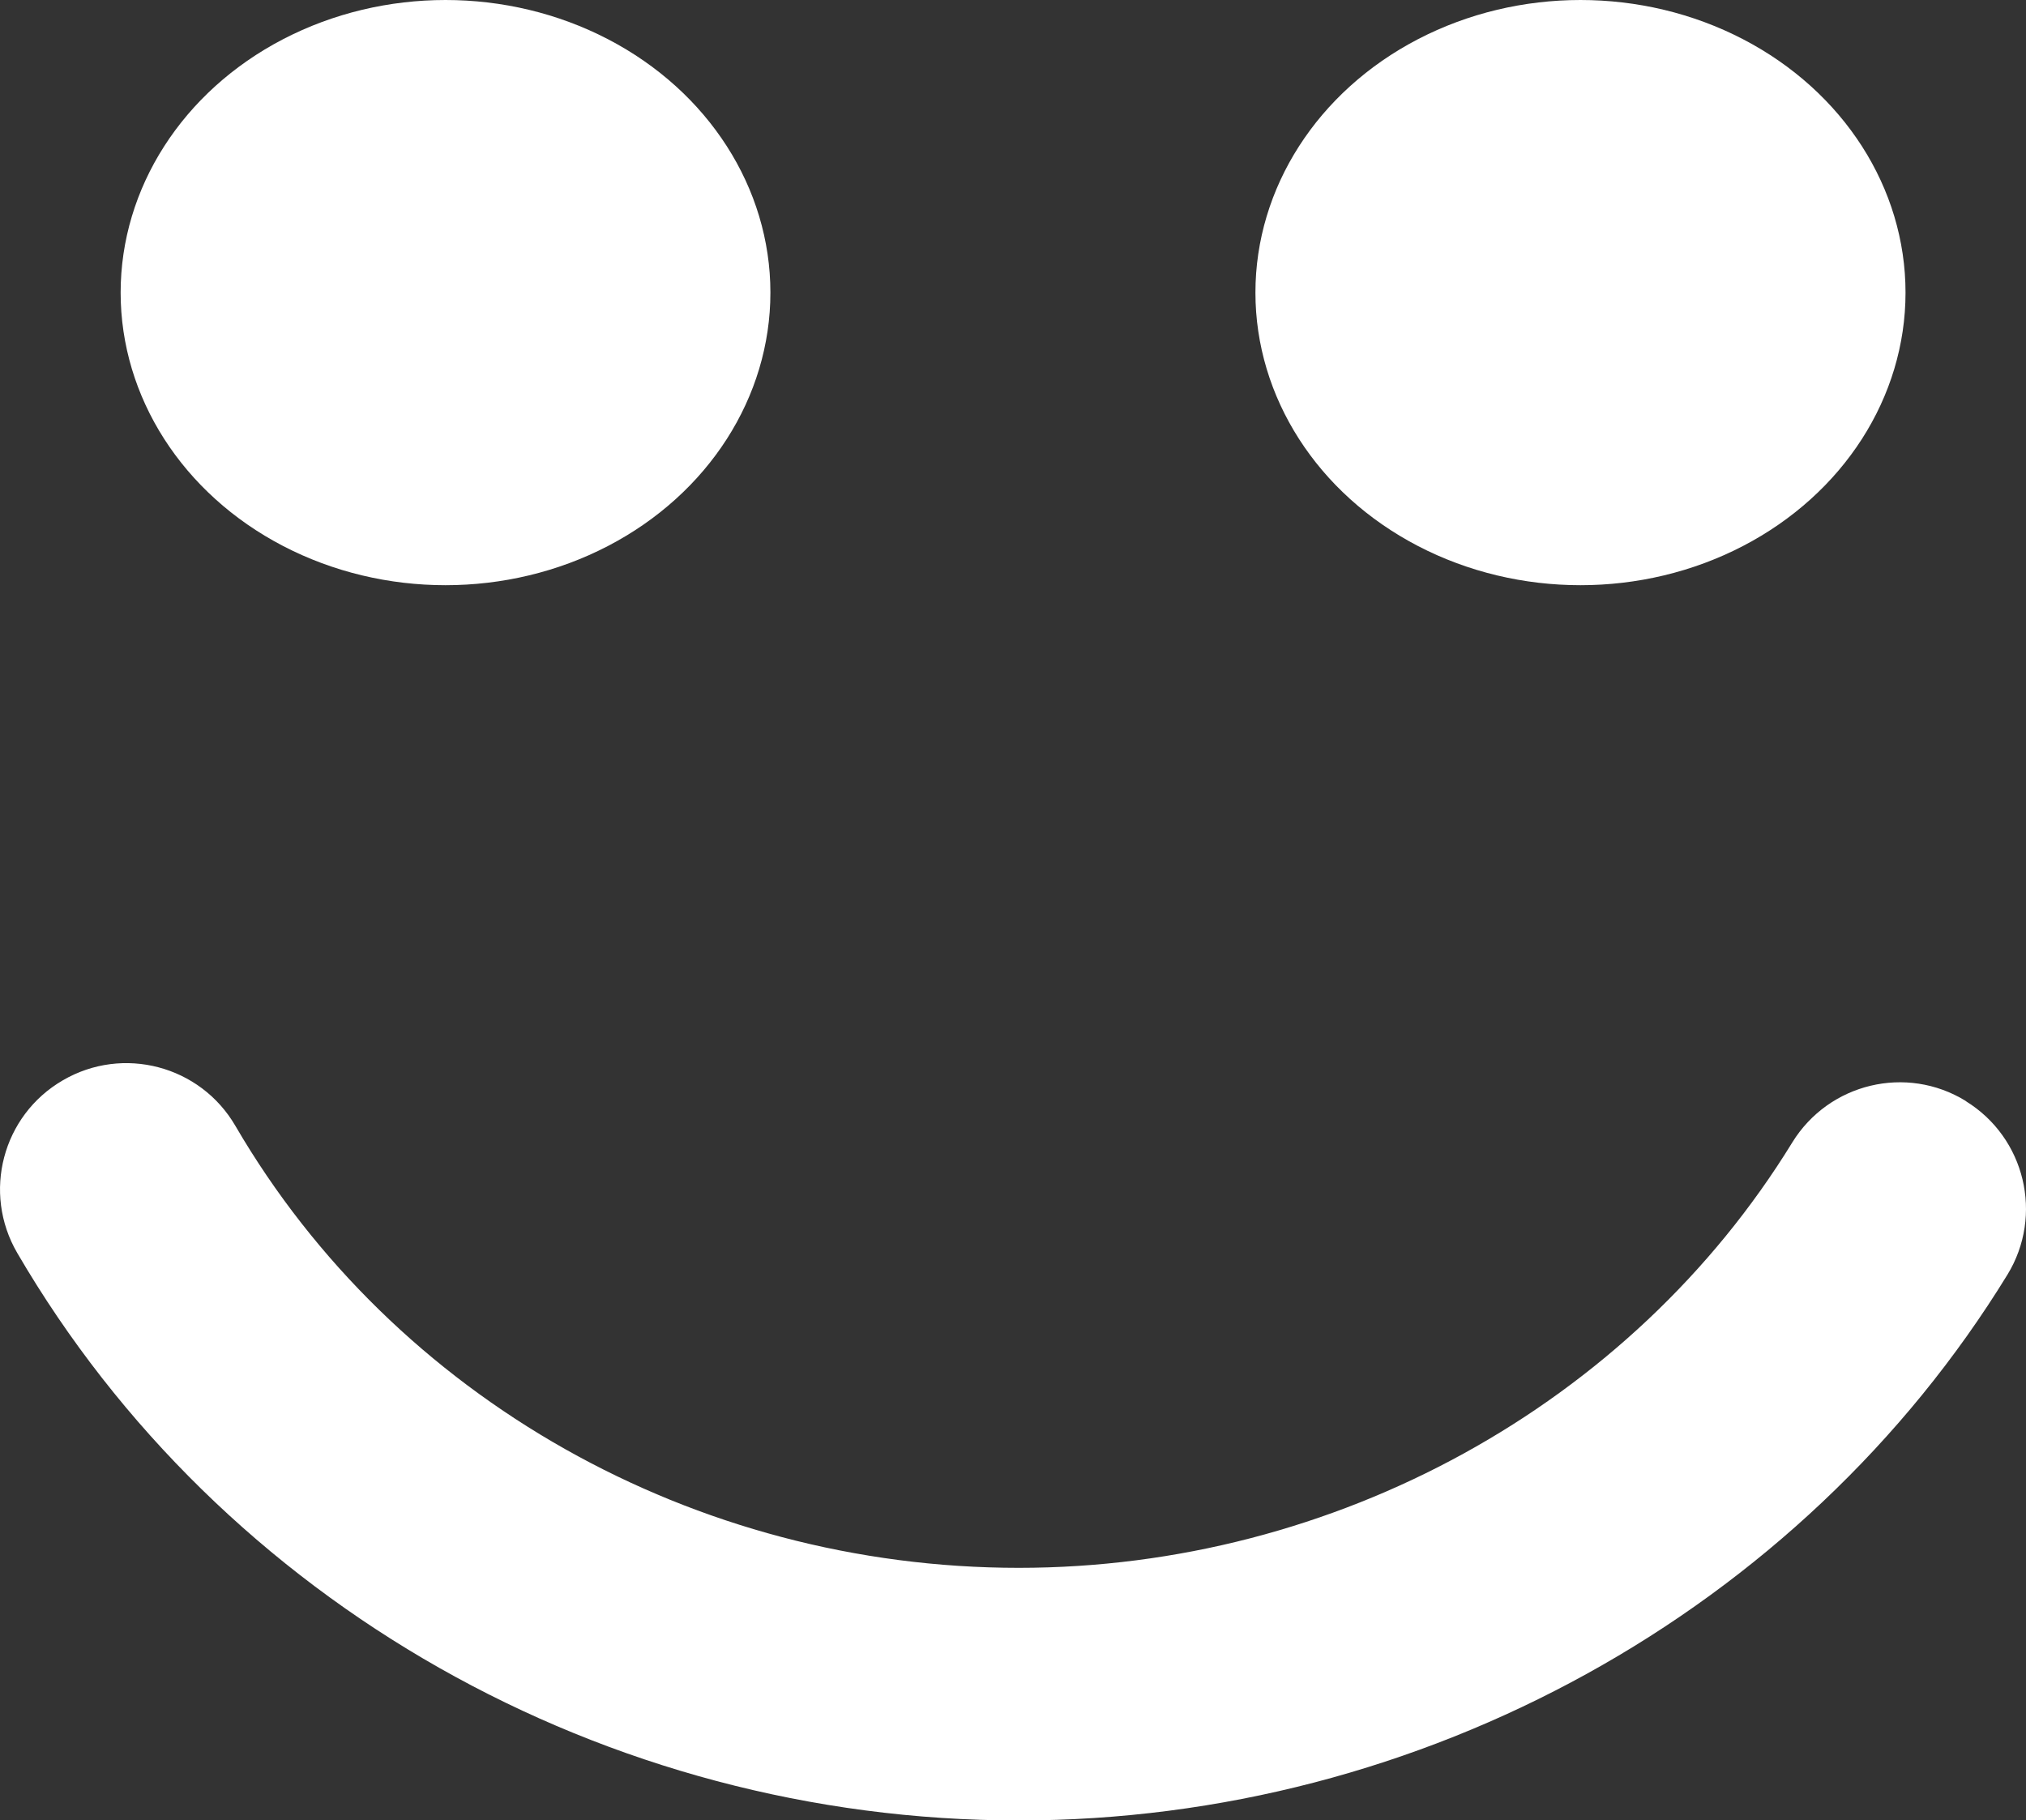
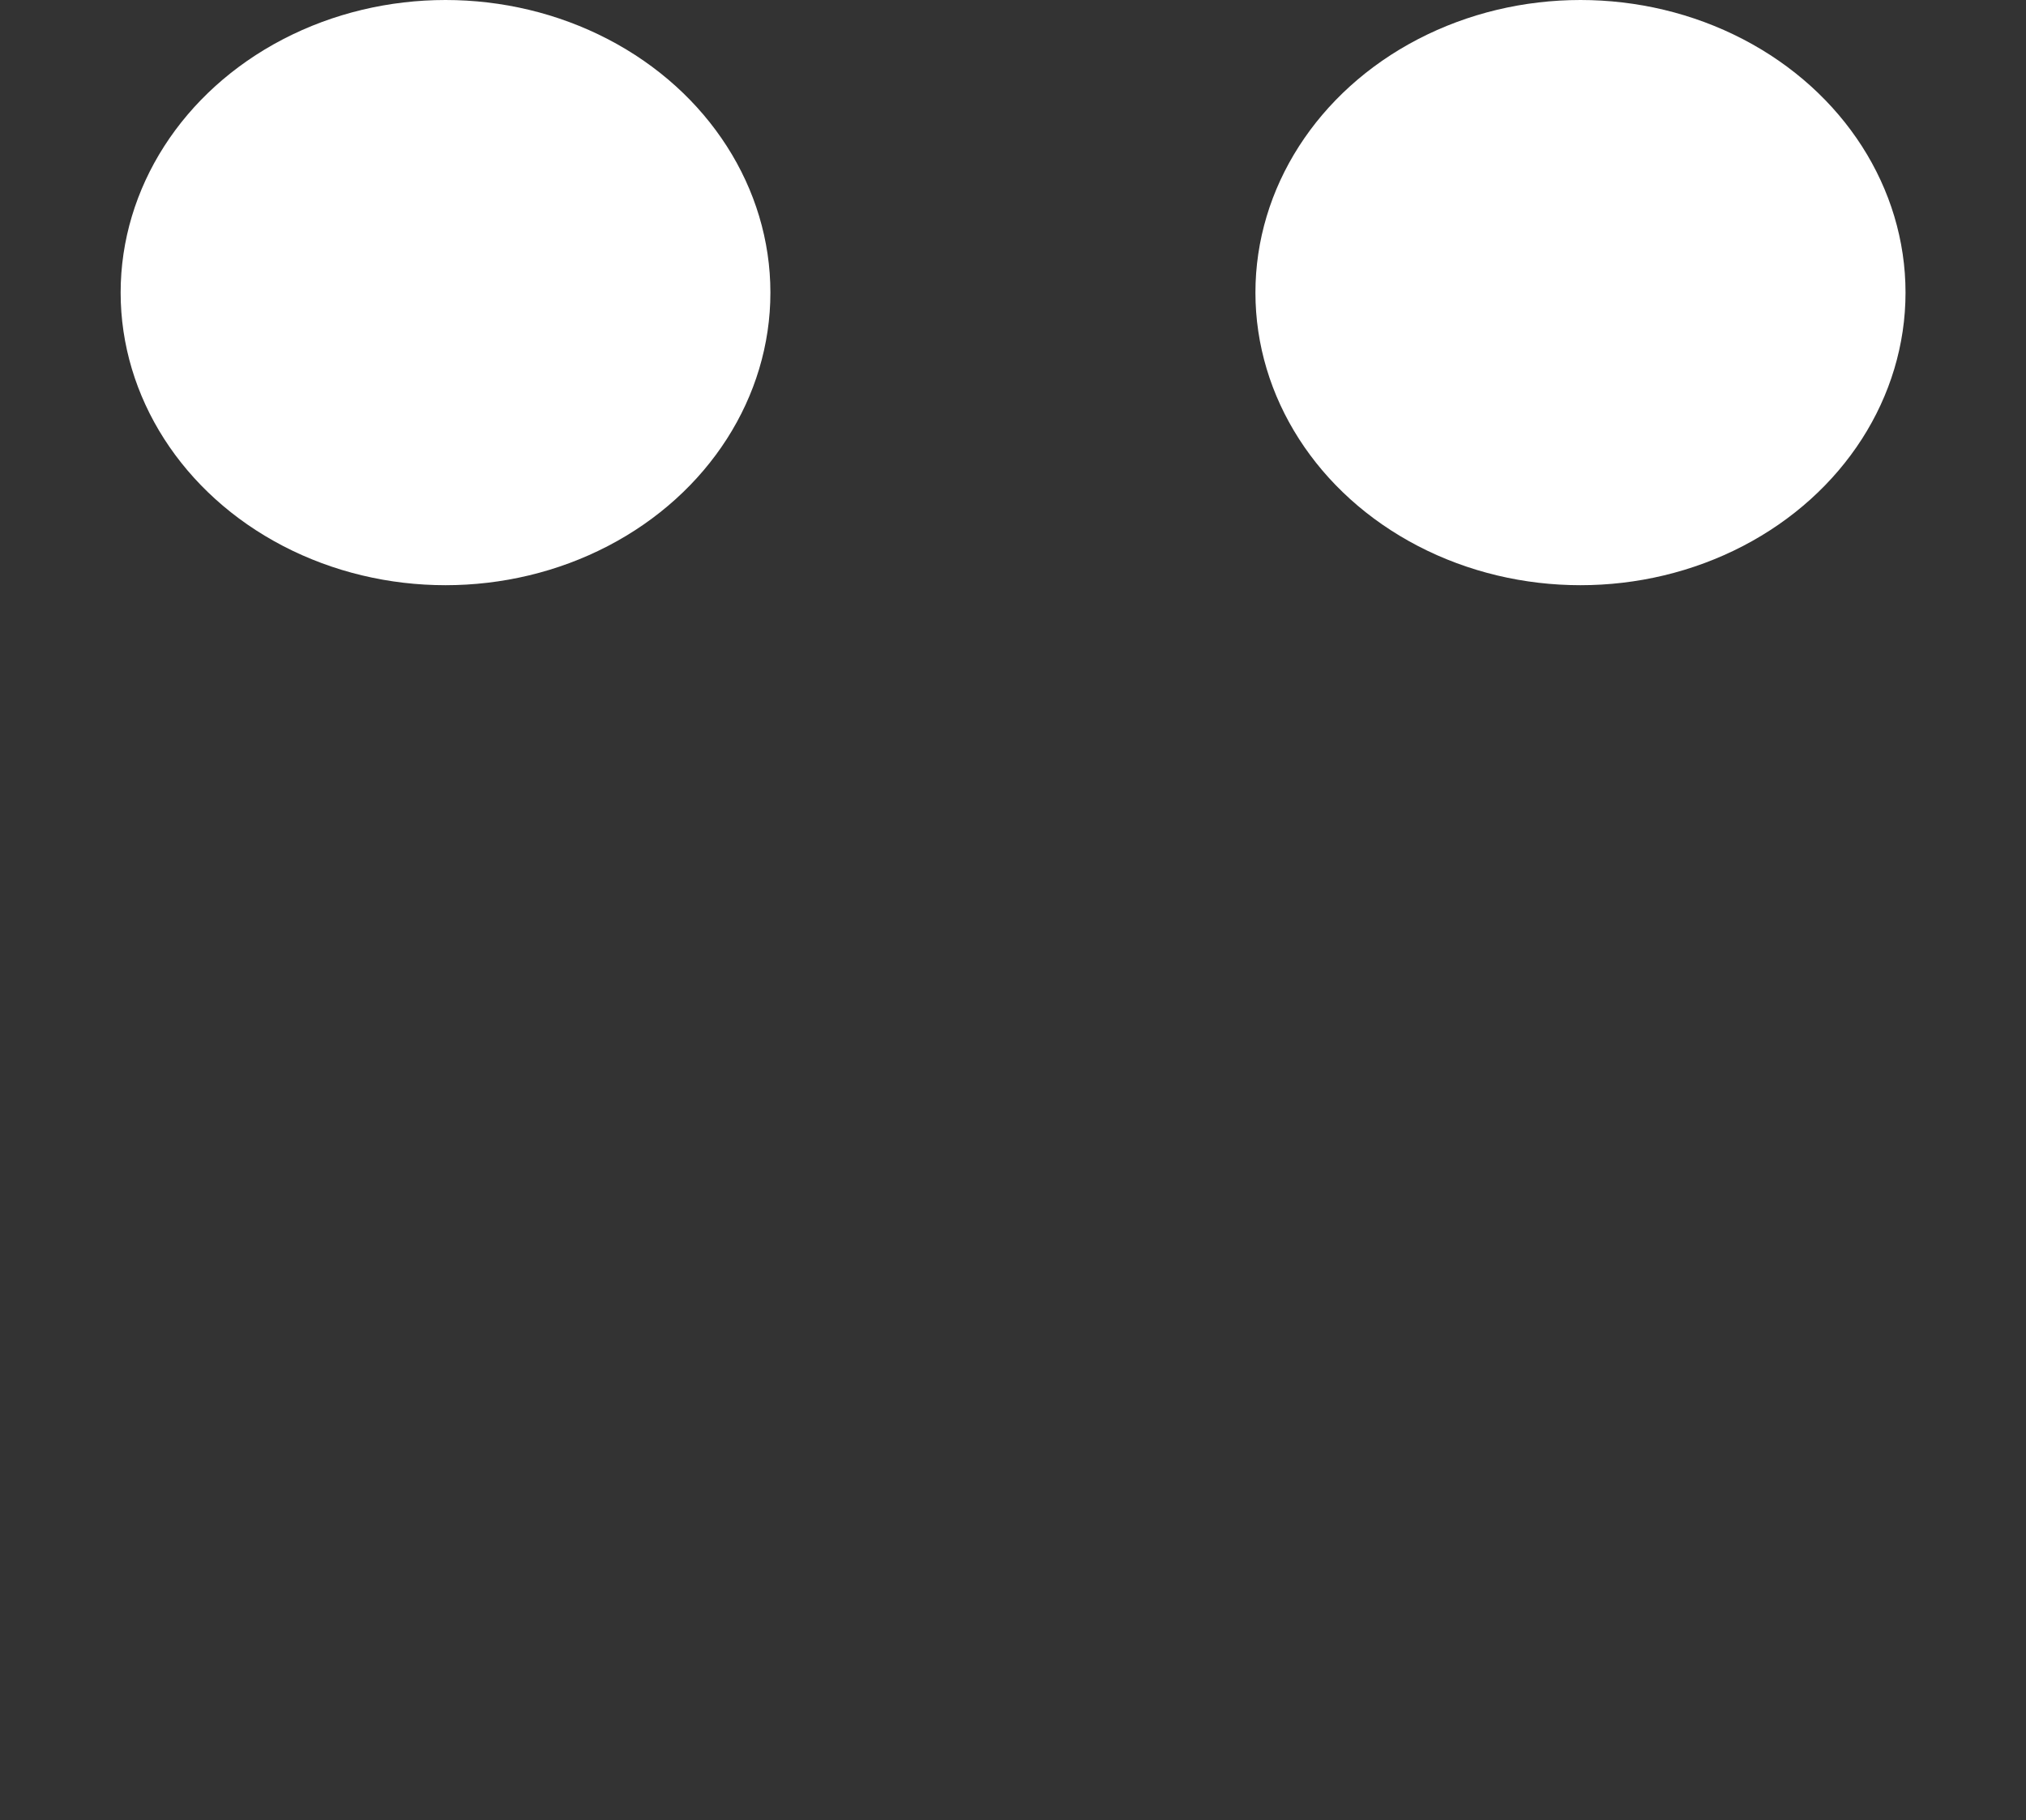
<svg xmlns="http://www.w3.org/2000/svg" xmlns:ns1="http://www.inkscape.org/namespaces/inkscape" xmlns:ns2="http://sodipodi.sourceforge.net/DTD/sodipodi-0.dtd" width="12.31mm" height="11.061mm" viewBox="0 0 12.31 11.061" version="1.1" id="svg845" ns1:version="0.92.4 (5da689c313, 2019-01-14)" ns2:docname="icon-smile.svg">
  <rect x="0" y="0" width="12.31" height="11.061" fill="#333333" stroke="none" />
  <defs id="defs839" />
  <ns2:namedview id="base" pagecolor="#ffffff" bordercolor="#666666" borderopacity="1.0" ns1:pageopacity="0.0" ns1:pageshadow="2" ns1:zoom="3.959798" ns1:cx="-49.343799" ns1:cy="32.614475" ns1:document-units="mm" ns1:current-layer="layer1" showgrid="false" ns1:window-width="1920" ns1:window-height="1001" ns1:window-x="-9" ns1:window-y="146" ns1:window-maximized="1" />
  <g ns1:label="Ebene 1" ns1:groupmode="layer" id="layer1" transform="translate(-140.547,-136.506)">
    <ellipse cx="143.254" cy="138.284" rx="1.974" ry="1.778" id="ellipse6-9" style="stroke-width:0.265;fill:#ffffff;fill-opacity:1" />
    <ellipse cx="150.15" cy="138.284" rx="1.975" ry="1.778" id="ellipse8-8" style="stroke-width:0.265;fill:#ffffff;fill-opacity:1" />
-     <path ns1:connector-curvature="0" d="m 152.491,143.196 c -0.361,-0.222 -0.832,-0.108 -1.054,0.252 -0.978,1.594 -2.779,2.585 -4.7,2.585 -1.97,0 -3.794,-1.029 -4.76,-2.686 -0.213,-0.366 -0.683,-0.49 -1.049,-0.276 -0.366,0.213 -0.49,0.682 -0.276,1.049 1.24,2.126 3.571,3.448 6.085,3.448 2.45,0 4.752,-1.271 6.007,-3.316 0.221,-0.361 0.108,-0.833 -0.253,-1.055 z" id="path10-3" style="stroke-width:0.265;fill:#ffffff;fill-opacity:1" />
  </g>
</svg>